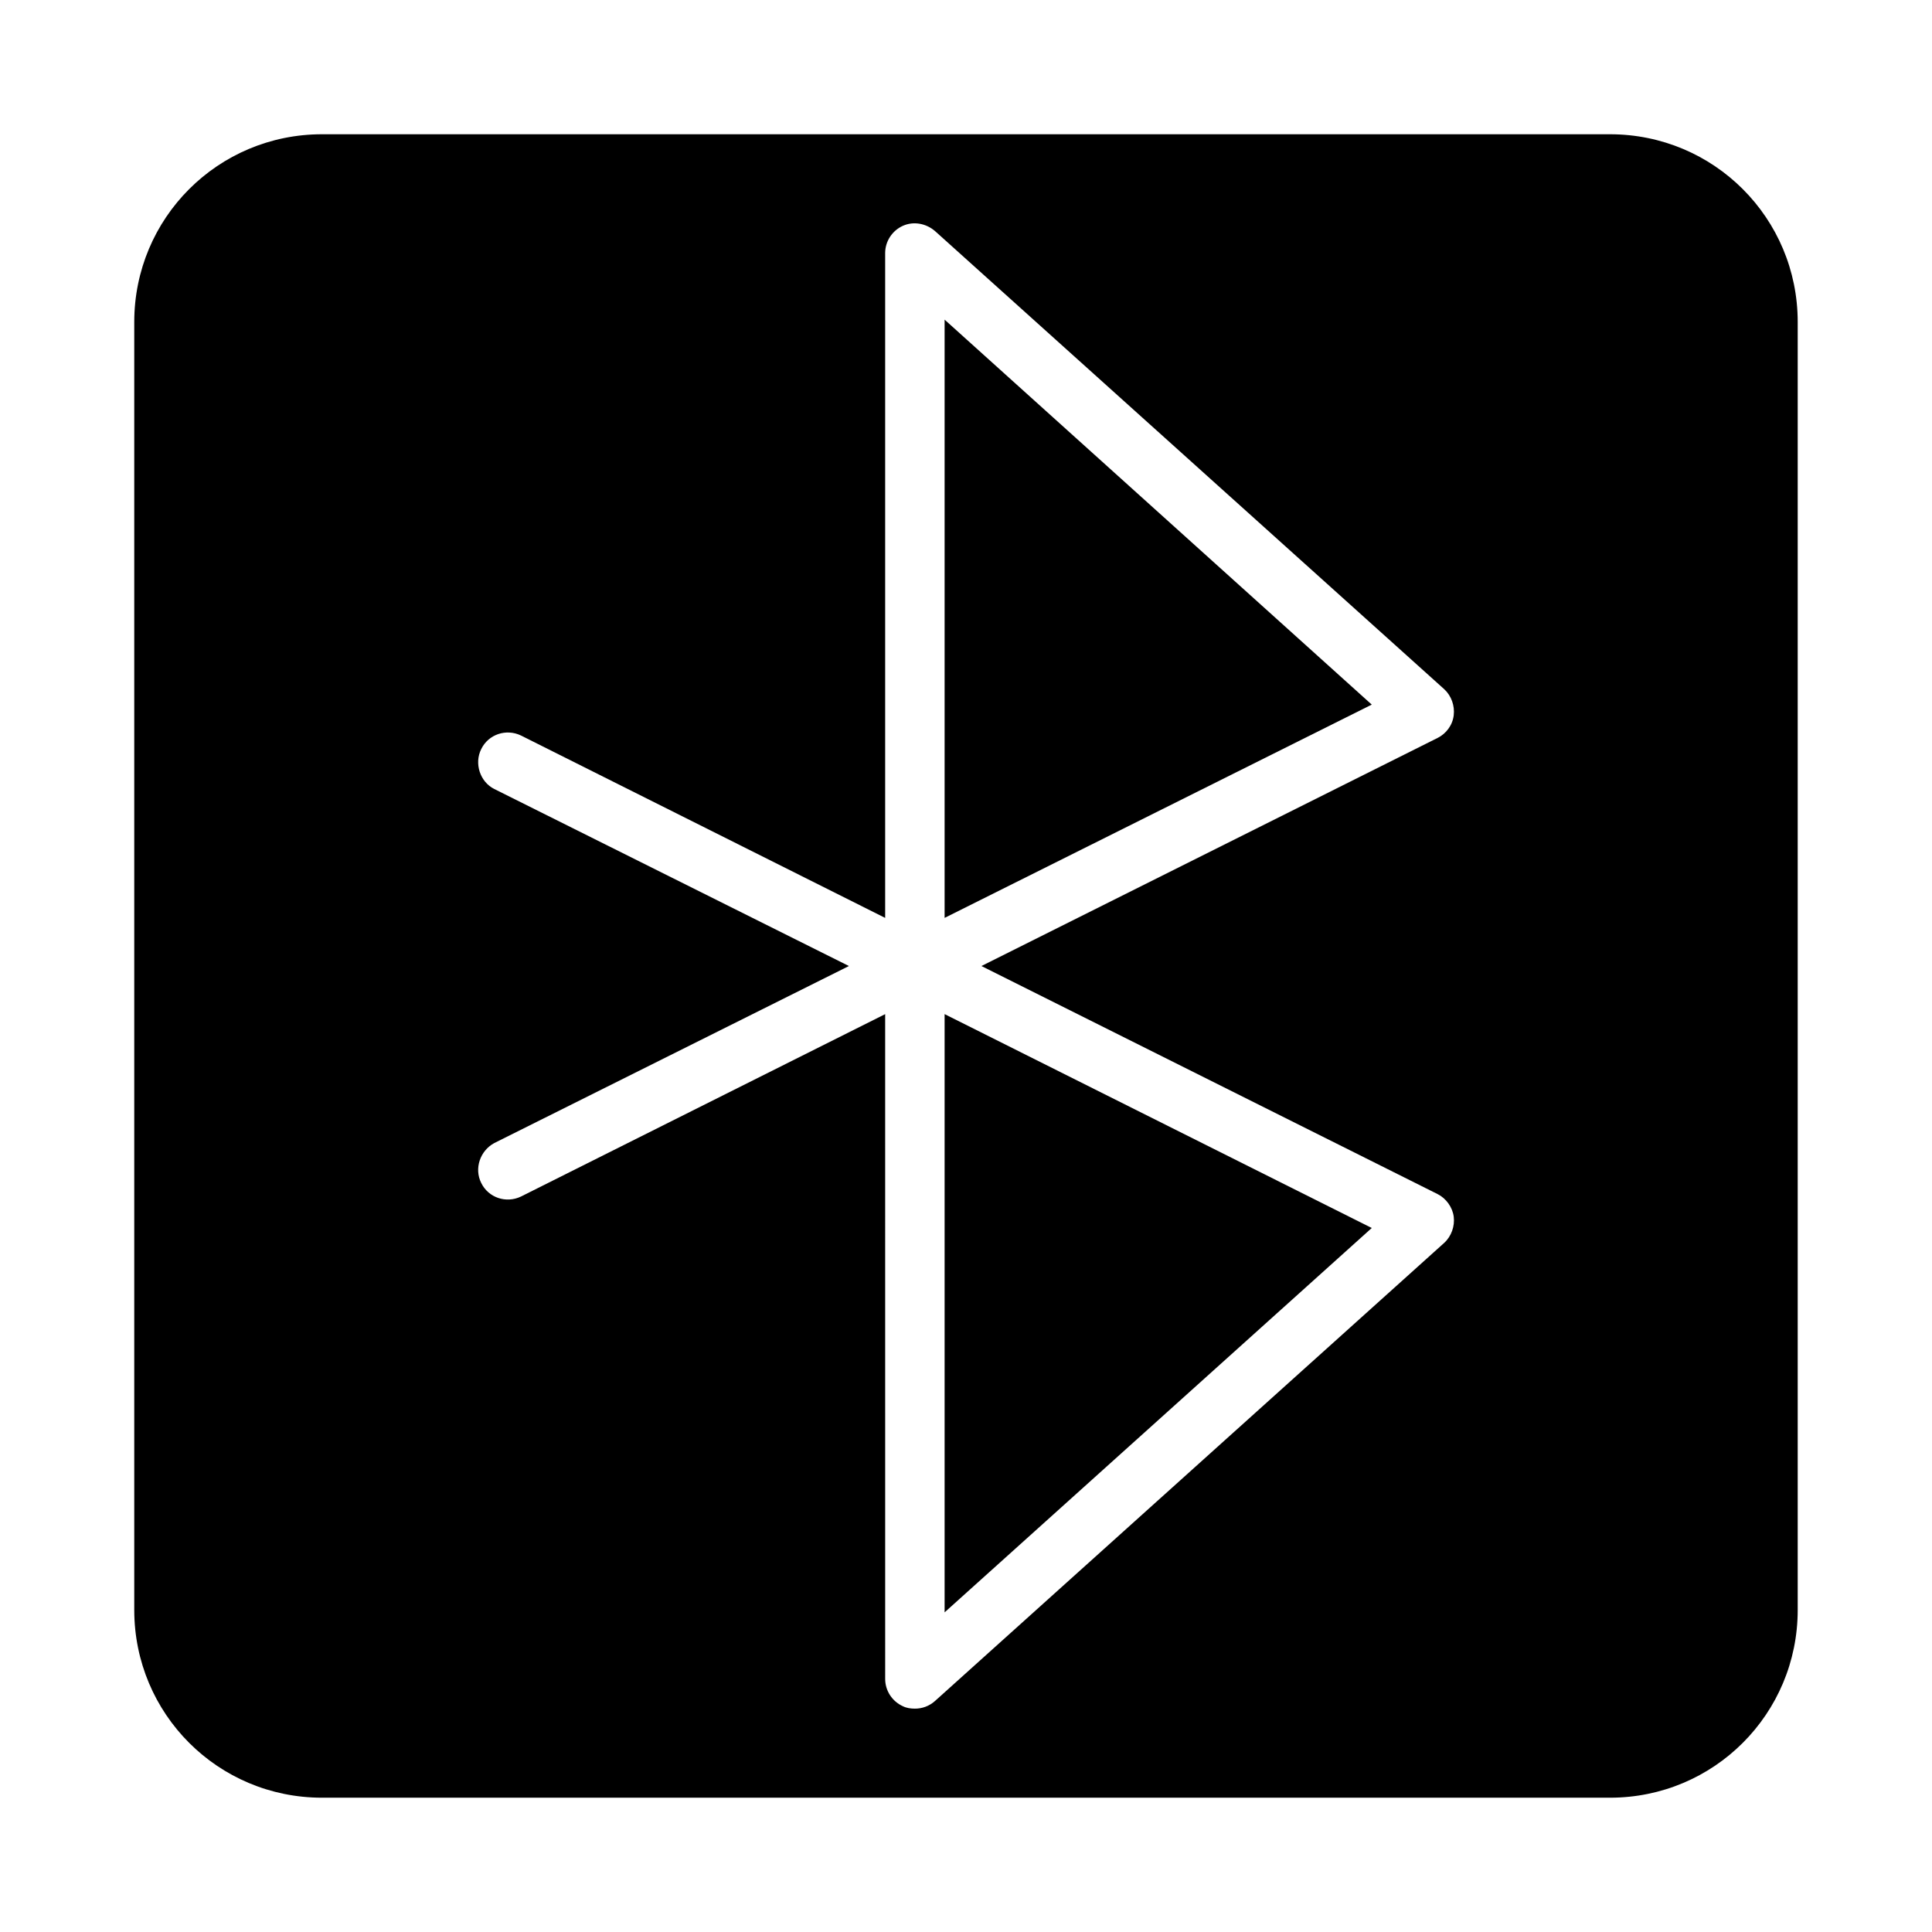
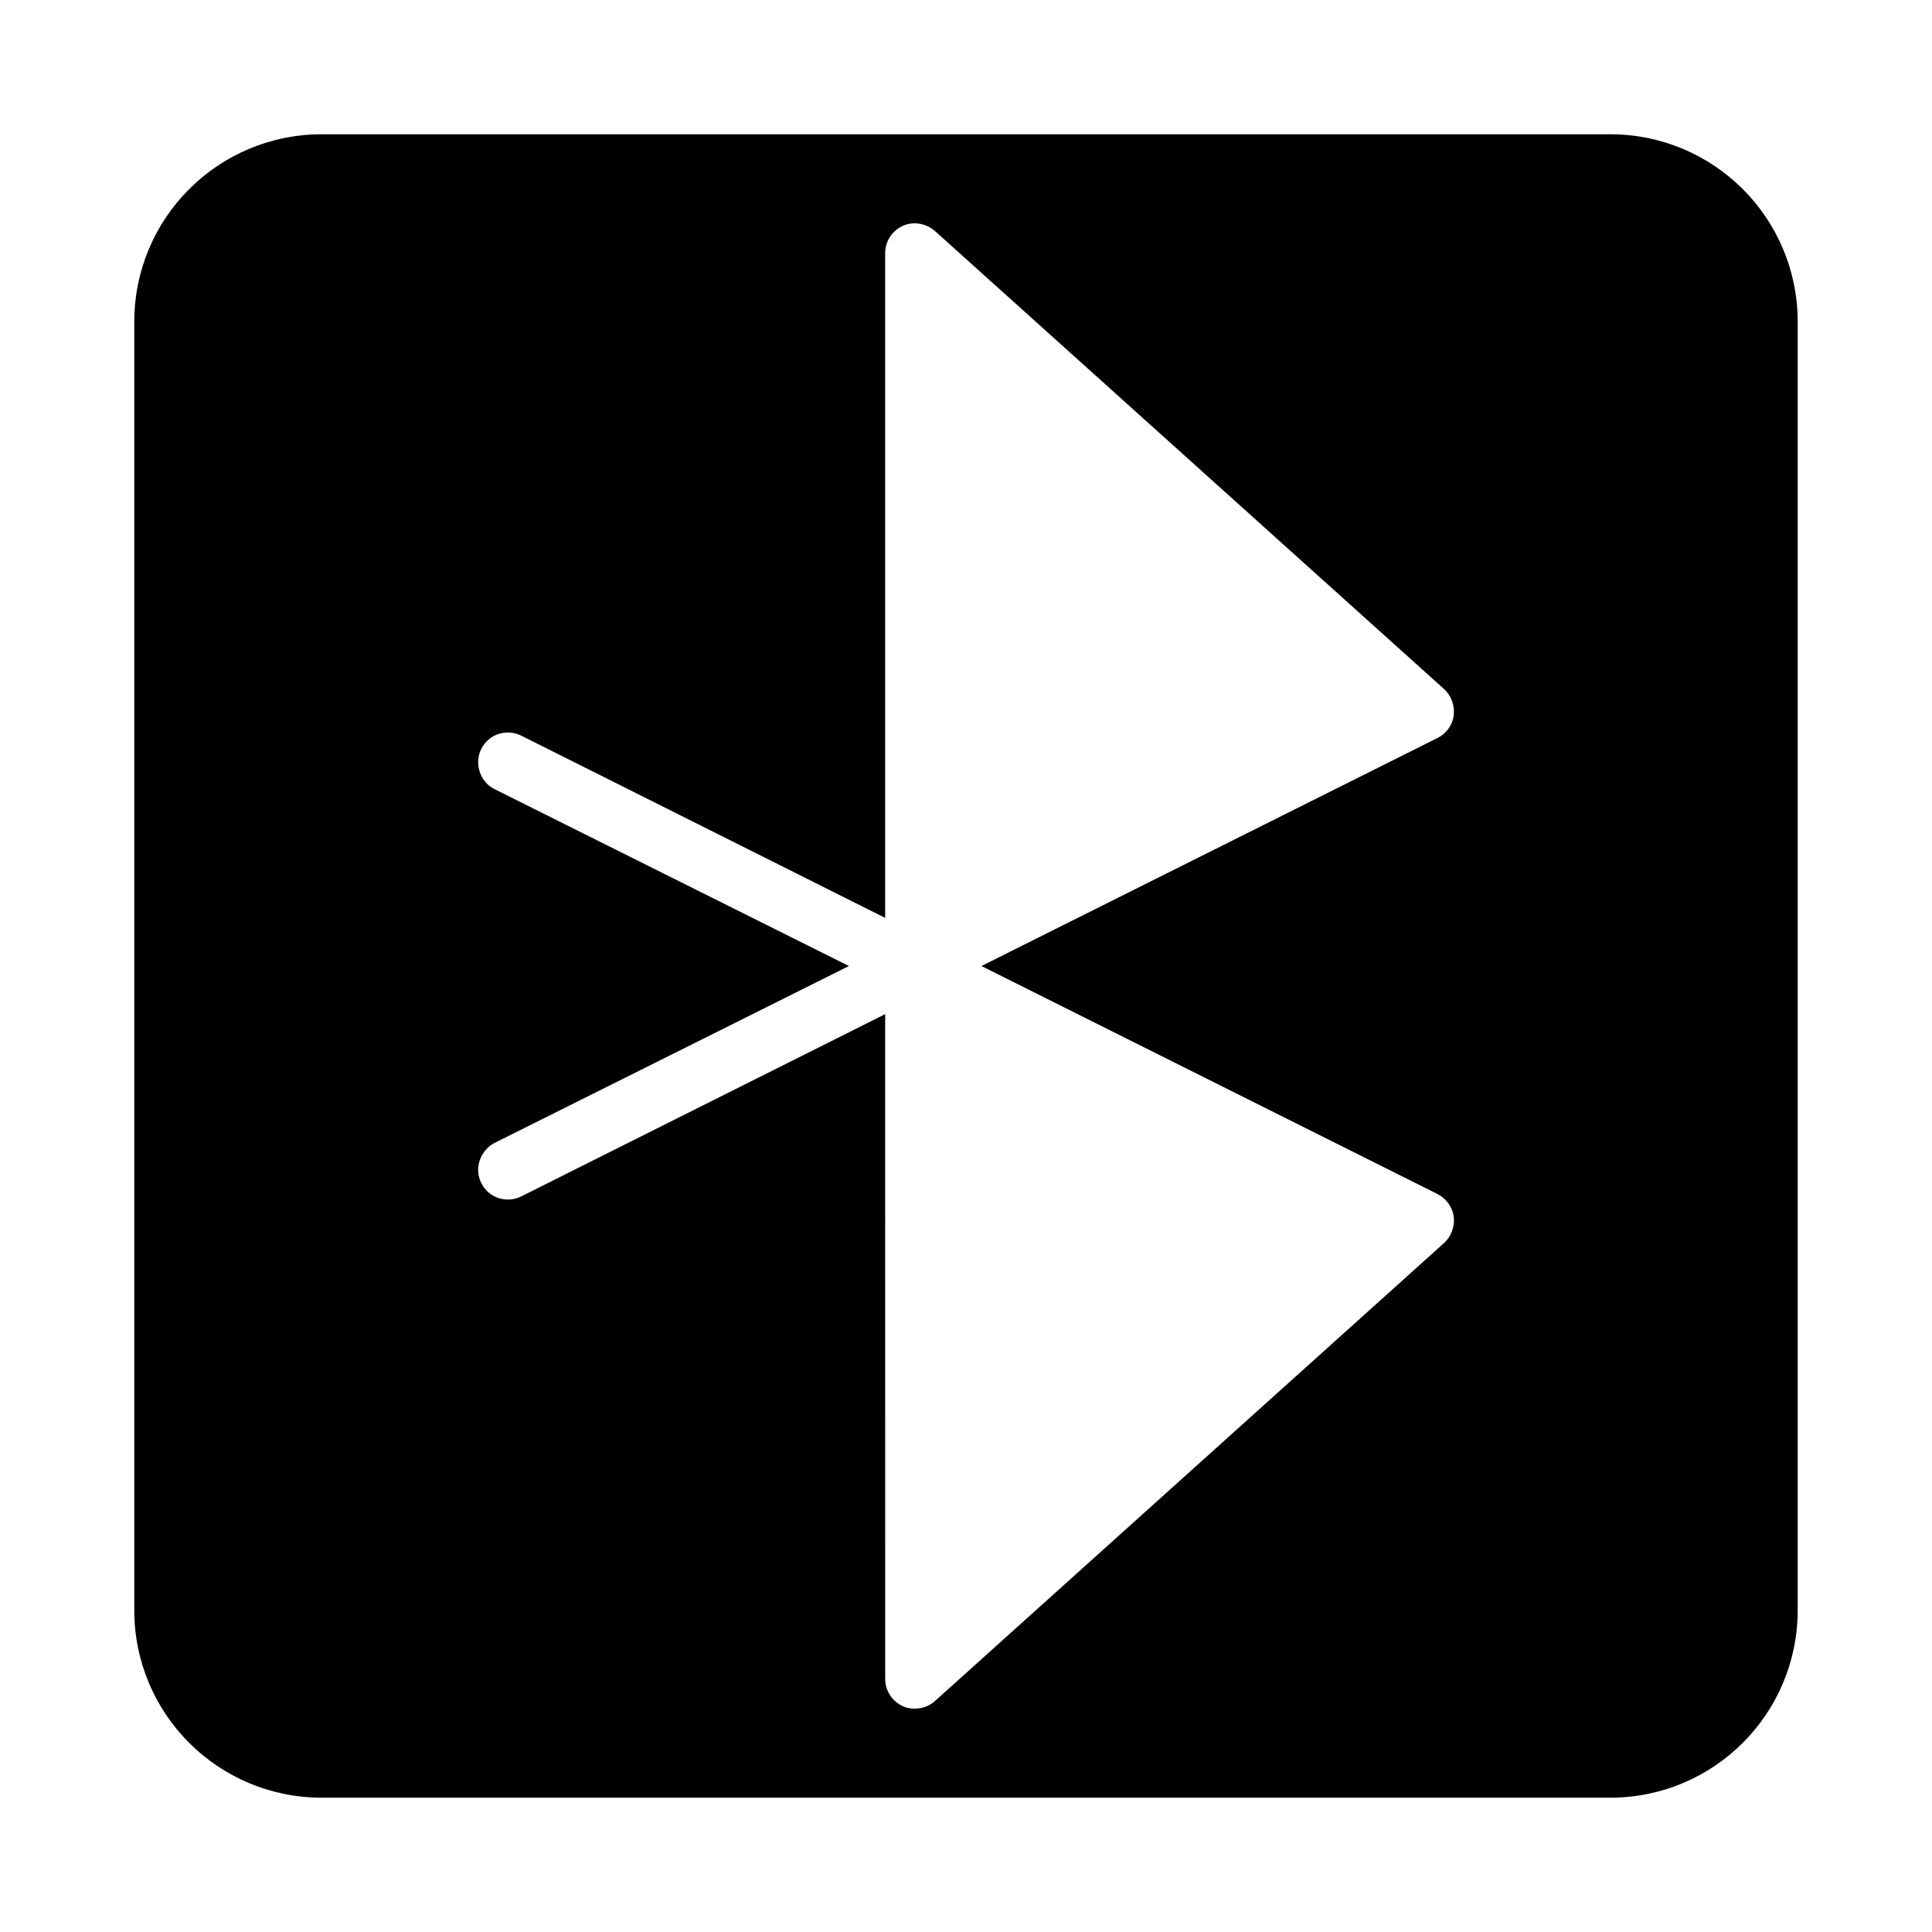
<svg xmlns="http://www.w3.org/2000/svg" fill="#000000" width="800px" height="800px" version="1.1" viewBox="144 144 512 512">
  <g>
-     <path d="m394.33 571.29 113.2-101.86-113.2-56.68z" />
-     <path d="m394.33 387.25 113.2-56.52-113.2-102.02z" />
    <path d="m570.66 179.58h-341.33c-27.551 0-49.75 22.199-49.75 49.75v341.33c0 27.551 22.199 49.75 49.75 49.75h341.33c27.551 0 49.75-22.199 49.75-49.75v-341.33c0-27.551-22.199-49.75-49.75-49.75zm-45.656 280.88c2.203 1.102 3.938 3.465 4.25 5.984 0.316 2.519-0.629 5.195-2.519 6.926l-134.93 121.39c-1.574 1.418-3.465 2.047-5.352 2.047-1.102 0-2.203-0.156-3.148-0.629-2.832-1.258-4.723-4.094-4.723-7.242l-0.004-176.18-96.512 48.336c-3.934 1.891-8.656 0.312-10.547-3.621-1.891-3.777-0.316-8.5 3.465-10.547l93.992-46.918-93.992-46.918c-3.777-1.891-5.352-6.769-3.465-10.547 1.891-3.938 6.613-5.512 10.547-3.625l96.512 48.336v-176.18c0-3.148 1.891-5.984 4.723-7.242 2.832-1.258 6.141-0.629 8.5 1.418l134.93 121.39c1.891 1.73 2.832 4.41 2.519 6.926-0.316 2.676-2.047 4.879-4.25 5.984l-120.91 60.457z" />
  </g>
</svg>